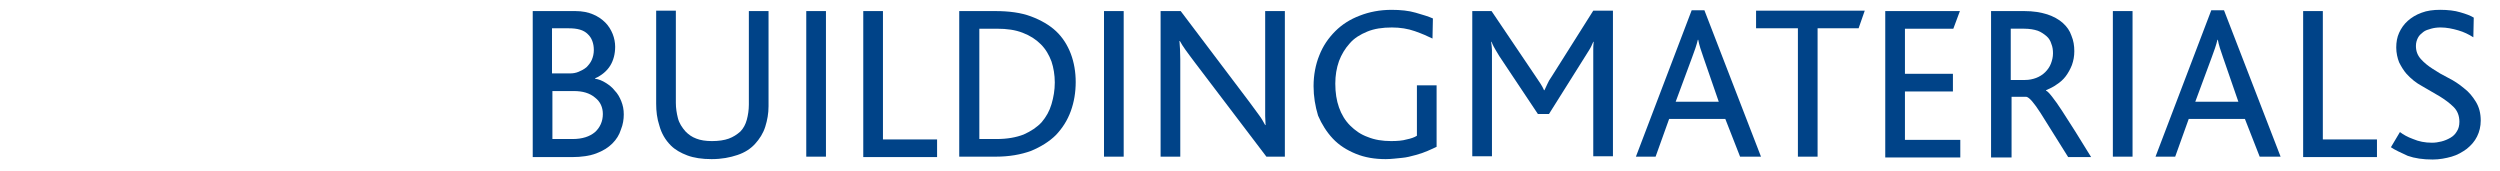
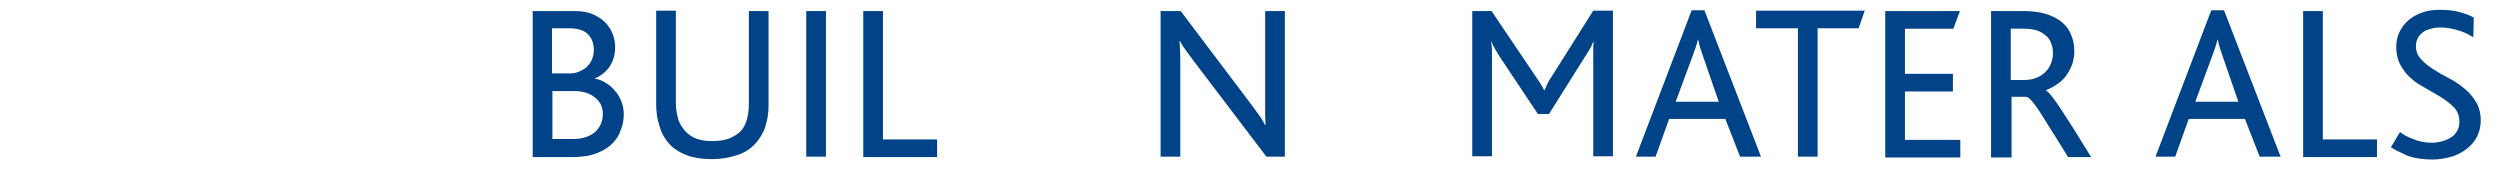
<svg xmlns="http://www.w3.org/2000/svg" version="1.1" id="Ebene_1" x="0px" y="0px" viewBox="7 398.2 609.6 41.6" style="enable-background:new 7 398.2 609.6 41.6;" xml:space="preserve">
  <style type="text/css">
	.st0{fill:#004388;}
</style>
  <g>
    <path class="st0" d="M136.9,436.4v-35.5h10.4c1.7,0,3.1,0.3,4.3,0.8c1.2,0.5,2.2,1.2,3,2c0.8,0.8,1.4,1.8,1.8,2.8   c0.4,1,0.6,2.1,0.6,3.1c0,1.7-0.4,3.3-1.2,4.6s-2.1,2.4-3.7,3.1v0.1c0.9,0.1,1.8,0.5,2.6,1c0.8,0.5,1.6,1.1,2.2,1.9   c0.7,0.7,1.2,1.6,1.6,2.6c0.4,1,0.6,2,0.6,3.2c0,1.2-0.2,2.5-0.7,3.7c-0.4,1.3-1.1,2.4-2.1,3.4c-1,1-2.3,1.8-3.9,2.4   c-1.6,0.6-3.6,0.9-5.9,0.9H136.9z M141.7,416.1h4.3c0.7,0,1.4-0.1,2.1-0.4c0.7-0.3,1.3-0.6,1.9-1.1c0.5-0.5,1-1.1,1.3-1.8   s0.5-1.5,0.5-2.4c0-1.6-0.5-3-1.5-3.9c-1-1-2.5-1.4-4.6-1.4h-4.1V416.1z M141.7,432.1h4.9c2.4,0,4.2-0.6,5.5-1.7   c1.2-1.1,1.9-2.6,1.9-4.4c0-1.6-0.6-3-1.9-4c-1.3-1.1-3-1.6-5.2-1.6h-5.2V432.1z" />
    <path class="st0" d="M167,423.5v-22.7h4.8v22.5c0,1.3,0.2,2.5,0.5,3.7s1,2.3,1.9,3.3c0.7,0.7,1.5,1.3,2.6,1.7   c1,0.4,2.3,0.6,3.8,0.6c1.6,0,3-0.2,4.1-0.6c1.1-0.4,2-1,2.8-1.7c0.8-0.8,1.3-1.8,1.6-2.9c0.3-1.1,0.5-2.4,0.5-3.7v-22.8h4.8v23.2   c0,1.8-0.3,3.4-0.8,5c-0.5,1.6-1.4,3-2.5,4.2c-1.1,1.2-2.5,2.1-4.3,2.7s-3.8,1-6.3,1c-2.3,0-4.3-0.3-5.9-0.9s-3-1.4-4-2.4   c-1.4-1.4-2.3-3-2.8-4.8C167.2,427.1,167,425.3,167,423.5z" />
    <path class="st0" d="M203.6,436.4v-35.5h4.8v35.5H203.6z" />
    <path class="st0" d="M217.5,436.4v-35.5h4.8v31.3h13.2v4.3H217.5z" />
-     <path class="st0" d="M240.9,436.4v-35.5h8.8c3.4,0,6.3,0.4,8.7,1.3s4.5,2.1,6.1,3.6c1.6,1.5,2.8,3.4,3.6,5.5s1.2,4.5,1.2,6.9   c0,2.5-0.4,4.9-1.2,7.1c-0.8,2.2-2,4.1-3.6,5.8c-1.6,1.6-3.7,2.9-6.1,3.9c-2.5,0.9-5.3,1.4-8.6,1.4H240.9z M245.7,432.1h4.3   c2.6,0,4.8-0.4,6.6-1.1c1.8-0.8,3.3-1.8,4.4-3c1.1-1.3,1.9-2.7,2.4-4.4c0.5-1.7,0.8-3.4,0.8-5.3c0-1.8-0.3-3.6-0.8-5.1   c-0.6-1.6-1.4-3-2.6-4.2c-1.2-1.2-2.6-2.1-4.4-2.8c-1.8-0.7-3.8-1-6.3-1h-4.3V432.1z" />
-     <path class="st0" d="M276.2,436.4v-35.5h4.8v35.5H276.2z" />
    <path class="st0" d="M290,436.4v-35.5h4.9l16.7,22.1l2.5,3.4c0.6,0.8,1,1.6,1.4,2.3h0.1c0-0.7-0.1-1.4-0.1-2.2c0-0.8,0-1.6,0-2.5   v-23.1h4.8v35.5h-4.5l-17.4-22.9c-1-1.3-1.7-2.3-2.3-3.1s-1-1.5-1.4-2.2h-0.1c0.1,1.2,0.2,2.7,0.2,4.4v23.8H290z" />
-     <path class="st0" d="M327.3,419.2c0-2.7,0.5-5.3,1.4-7.5c0.9-2.3,2.2-4.2,3.9-5.9c1.6-1.6,3.6-2.9,6-3.8c2.3-0.9,4.9-1.4,7.7-1.4   c2.2,0,4.2,0.2,5.9,0.7s3.1,0.9,4.2,1.4l-0.1,4.9c-1.2-0.6-2.6-1.2-4.3-1.8c-1.7-0.6-3.6-0.9-5.6-0.9c-2.3,0-4.3,0.3-6,1   c-1.7,0.7-3.2,1.6-4.3,2.9c-1.1,1.2-2,2.7-2.6,4.3c-0.6,1.7-0.9,3.5-0.9,5.5c0,2.2,0.3,4.1,0.9,5.8c0.6,1.7,1.5,3.2,2.7,4.4   c1.2,1.2,2.6,2.2,4.3,2.8c1.7,0.7,3.6,1,5.7,1c1.5,0,2.8-0.1,3.8-0.4c1-0.2,1.9-0.5,2.5-0.9V419h4.8v15c-0.6,0.3-1.3,0.6-2.2,1   s-1.8,0.7-2.9,1c-1.1,0.3-2.2,0.6-3.4,0.7s-2.5,0.3-3.9,0.3c-2.7,0-5.1-0.4-7.3-1.3s-4.1-2.1-5.6-3.7s-2.7-3.5-3.6-5.6   C327.7,424.1,327.3,421.7,327.3,419.2z" />
    <path class="st0" d="M366,436.4v-35.5h4.7l10.8,16l1.2,1.8c0.3,0.5,0.6,1,0.8,1.5h0.1l0.7-1.5c0.2-0.5,0.6-1.2,1.1-1.9l10.1-16h4.8   v35.5h-4.8v-24.2v-1.7c0-0.5,0-1.2,0.1-2h-0.1c-0.3,0.7-0.6,1.4-1,2l-1,1.6l-8.8,14H382l-9.4-14.1l-0.9-1.5c-0.3-0.5-0.7-1.2-1-2   h-0.1c0.1,0.8,0.2,1.5,0.2,2s0,1.1,0,1.7v24.2H366z" />
    <path class="st0" d="M405.9,436.4l13.6-35.7h3.1l13.8,35.7h-5.1l-3.6-9.2h-13.7l-3.3,9.2H405.9z M415.6,423h10.5l-3.7-10.7   c-0.6-1.7-1.1-3.2-1.3-4.4h-0.1c-0.3,1.3-0.8,2.7-1.4,4.3L415.6,423z" />
    <path class="st0" d="M435.2,405.1v-4.3h26.5l-1.5,4.3h-10v31.3h-4.8v-31.3H435.2z" />
    <path class="st0" d="M466.7,436.4v-35.5h18.2l-1.6,4.3h-11.8v11h11.7v4.3h-11.7v11.8H485v4.3H466.7z" />
    <path class="st0" d="M492.5,436.4v-35.5h8.1c2.2,0,4,0.3,5.6,0.8c1.5,0.5,2.8,1.2,3.8,2.1c1,0.9,1.7,1.9,2.1,3.1   c0.5,1.2,0.7,2.4,0.7,3.8c0,1.2-0.2,2.3-0.6,3.4c-0.4,1-0.9,1.9-1.5,2.7s-1.4,1.5-2.2,2c-0.8,0.6-1.7,1-2.6,1.4v0.1   c0.3,0.1,0.8,0.6,1.5,1.5c0.7,0.9,1.5,2,2.4,3.4l3.2,5l3.9,6.3h-5.6l-6.7-10.7c-1.6-2.5-2.8-3.9-3.5-4h-3.6v14.8H492.5z    M497.3,417.7h3.5c1,0,1.9-0.2,2.7-0.5c0.8-0.3,1.6-0.8,2.2-1.4c0.6-0.6,1.1-1.3,1.4-2.1c0.3-0.8,0.5-1.6,0.5-2.5   c0-0.8-0.1-1.6-0.4-2.3c-0.2-0.7-0.6-1.4-1.2-1.9s-1.3-1-2.1-1.3c-0.9-0.3-2-0.5-3.3-0.5h-3.3V417.7z" />
-     <path class="st0" d="M522.2,436.4v-35.5h4.8v35.5H522.2z" />
    <path class="st0" d="M532.6,436.4l13.6-35.7h3.1l13.8,35.7H558l-3.6-9.2h-13.7l-3.3,9.2H532.6z M542.3,423h10.5l-3.7-10.7   c-0.6-1.7-1.1-3.2-1.3-4.4h-0.1c-0.3,1.3-0.8,2.7-1.4,4.3L542.3,423z" />
    <path class="st0" d="M568.6,436.4v-35.5h4.8v31.3h13.2v4.3H568.6z" />
    <path class="st0" d="M590,434.1l2.2-3.7c0.8,0.6,1.8,1.2,3.2,1.7c1.4,0.6,2.9,0.9,4.6,0.9c0.8,0,1.5-0.1,2.3-0.3   c0.8-0.2,1.5-0.5,2.2-0.9c0.7-0.4,1.2-0.9,1.6-1.6c0.4-0.6,0.6-1.4,0.6-2.3c0-1.5-0.5-2.7-1.4-3.6c-0.9-0.9-2.1-1.8-3.4-2.6   l-4.3-2.5c-1.5-0.8-2.7-1.8-3.8-3c-0.7-0.8-1.3-1.8-1.8-2.8c-0.4-1-0.7-2.3-0.7-3.6c0-1.3,0.2-2.5,0.7-3.6c0.5-1.1,1.2-2.1,2.1-2.9   c0.9-0.8,2-1.5,3.4-2c1.3-0.5,2.8-0.7,4.5-0.7c1.9,0,3.6,0.2,4.9,0.6c1.4,0.4,2.5,0.8,3.3,1.3l-0.1,4.8c-1.1-0.7-2.3-1.3-3.7-1.7   c-1.4-0.4-2.8-0.7-4.3-0.7c-0.8,0-1.6,0.1-2.3,0.3c-0.7,0.2-1.4,0.4-1.9,0.8c-0.5,0.4-1,0.8-1.3,1.4c-0.3,0.6-0.5,1.2-0.5,2   c0,1.3,0.4,2.3,1.2,3.2c0.8,0.9,1.8,1.7,2.9,2.4c1.2,0.8,2.4,1.5,3.8,2.2s2.6,1.5,3.8,2.5c1.2,0.9,2.1,2,2.9,3.3   c0.8,1.3,1.2,2.8,1.2,4.6c0,1.4-0.3,2.7-0.9,3.9c-0.6,1.2-1.4,2.1-2.5,3c-1.1,0.8-2.3,1.5-3.7,1.9c-1.4,0.4-3,0.7-4.6,0.7   c-2.4,0-4.4-0.3-6.1-0.9C592.4,435.4,591,434.8,590,434.1z" />
  </g>
</svg>